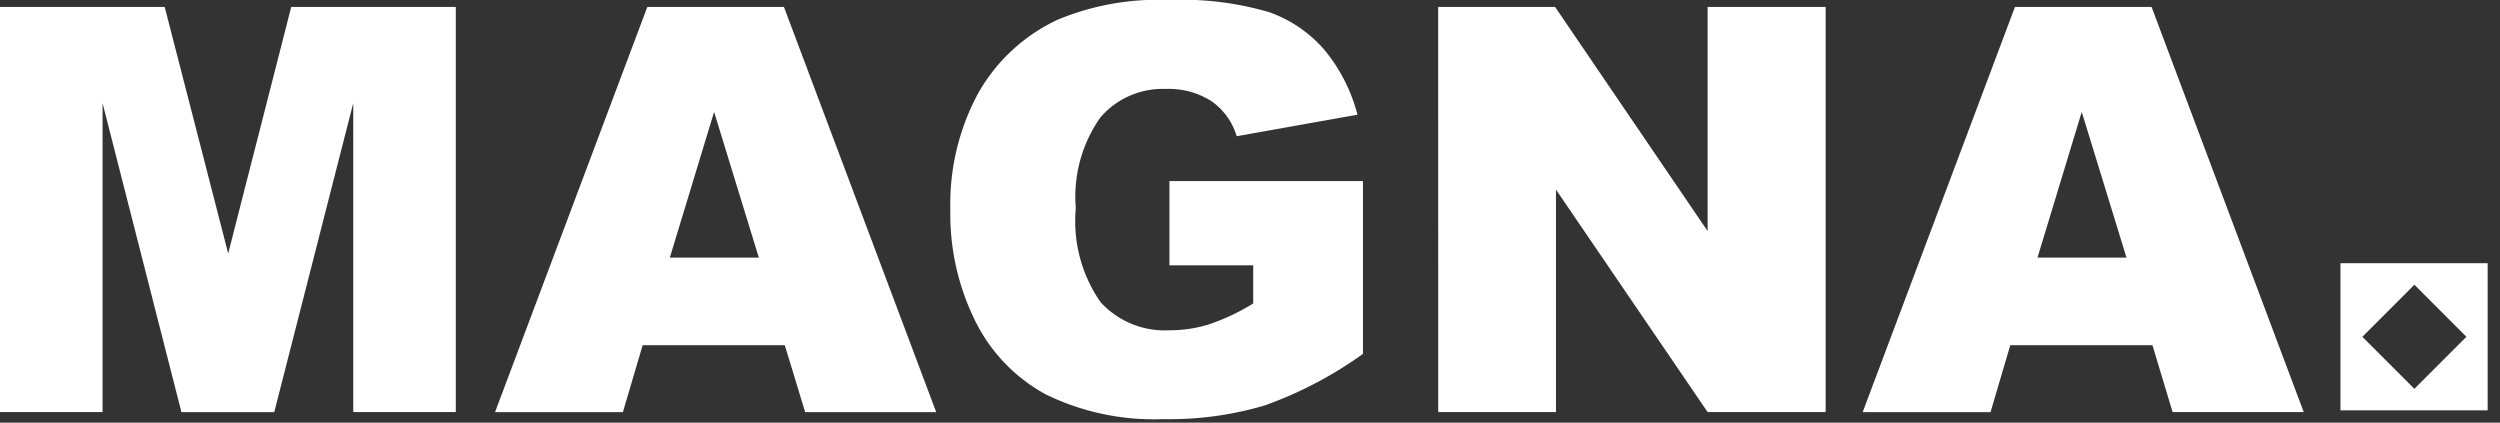
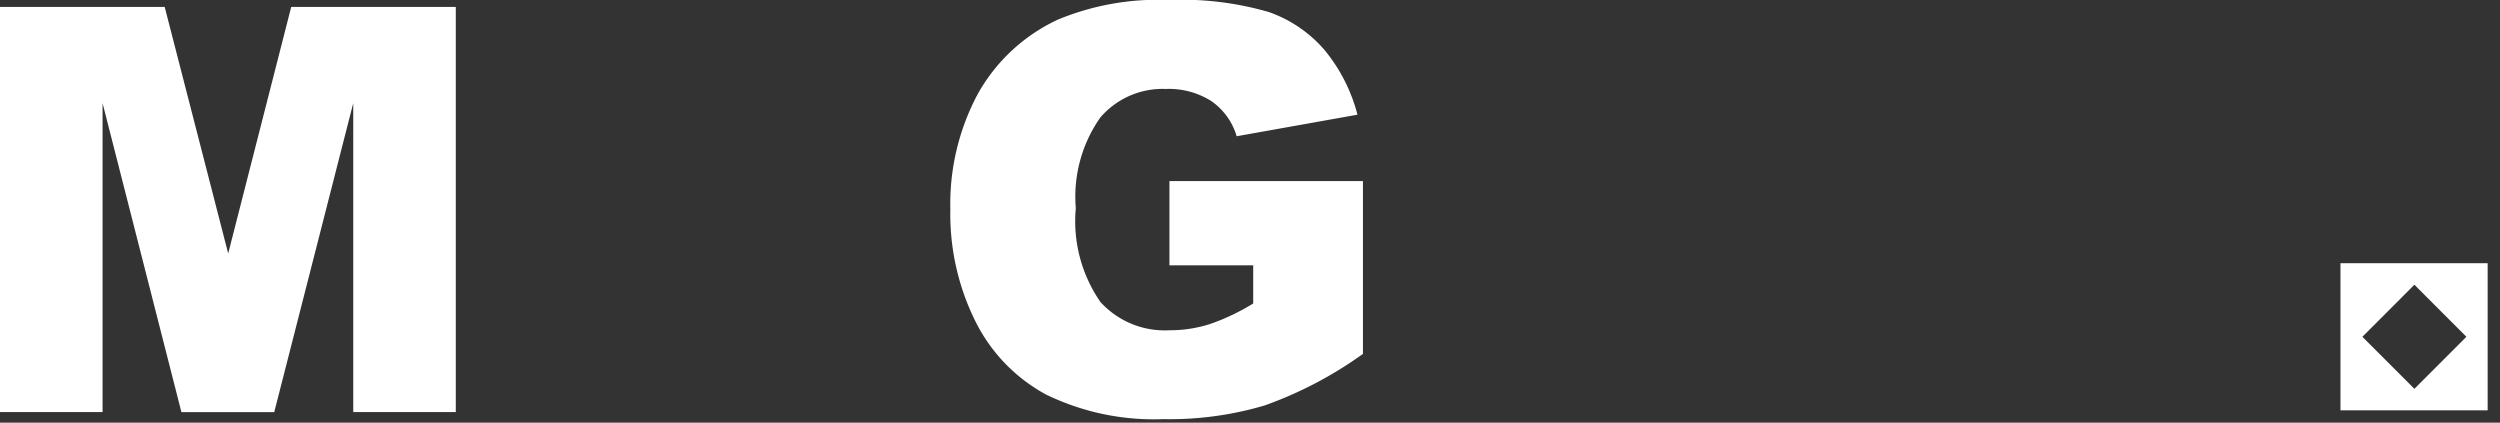
<svg xmlns="http://www.w3.org/2000/svg" id="Group_3032" width="101.253" height="17.119" data-name="Group 3032" viewBox="0 0 101.253 17.119">
  <rect x="0" y="0" width="101.253" height="17.119" fill="#333333" stroke="none" />
  <defs>
    <style>
            .cls-1,.cls-2{fill:#fff}.cls-2{stroke:rgba(0,0,0,0)}
        </style>
  </defs>
  <g id="Group_293" data-name="Group 293">
    <path id="Path_160" d="M188.43 353.69h6.67l2.572 9.986 2.553-9.986h6.665v16.41h-4.153v-12.514l-3.2 12.516h-3.759l-3.194-12.516V370.1h-4.154z" class="cls-1" data-name="Path 160" transform="translate(-188.43 -353.41)" />
-     <path id="Path_161" d="M353.275 367.392h-5.757l-.8 2.709h-5.178l6.168-16.411h5.532l6.167 16.411H354.1zm-1.052-3.549l-1.811-5.9-1.793 5.9z" class="cls-1" data-name="Path 161" transform="translate(-321.49 -353.41)" />
    <path id="Path_162" d="M491.217 362.3v-3.414h7.837v7a16.054 16.054 0 0 1-3.98 2.088 13.509 13.509 0 0 1-4.1.554 9.971 9.971 0 0 1-4.763-1 6.816 6.816 0 0 1-2.855-2.966 9.752 9.752 0 0 1-1.013-4.523 9.442 9.442 0 0 1 1.108-4.674 7.178 7.178 0 0 1 3.246-3.017 10.565 10.565 0 0 1 4.489-.795 12.618 12.618 0 0 1 4.069.492 5.286 5.286 0 0 1 2.239 1.528 6.79 6.79 0 0 1 1.338 2.625l-4.892.873a2.65 2.65 0 0 0-1.024-1.422 3.2 3.2 0 0 0-1.842-.493 3.32 3.32 0 0 0-2.659 1.159 5.577 5.577 0 0 0-.991 3.666 5.751 5.751 0 0 0 1 3.806 3.52 3.52 0 0 0 2.793 1.142 5.307 5.307 0 0 0 1.623-.246 8.769 8.769 0 0 0 1.769-.839V362.3z" class="cls-1" data-name="Path 162" transform="translate(-443.853 -351.553)" />
-     <path id="Path_163" d="M633.228 353.69h4.735l6.179 9.08v-9.08h4.78v16.41h-4.78L638 361.09v9.01h-4.769z" class="cls-1" data-name="Path 163" transform="translate(-574.981 -353.41)" />
-     <path id="Path_164" d="M776.273 367.392h-5.758l-.8 2.709h-5.178l6.168-16.411h5.532l6.163 16.41h-5.311zm-1.052-3.549l-1.812-5.9-1.792 5.9z" class="cls-1" data-name="Path 164" transform="translate(-689.096 -353.41)" />
  </g>
  <path id="Exclusion_6" d="M5.961 5.961H0V0h5.961v5.961zM2.994.873L.887 2.981l2.107 2.107L5.1 2.981 2.994.873z" class="cls-2" data-name="Exclusion 6" transform="translate(94.792 10.659)" />
</svg>